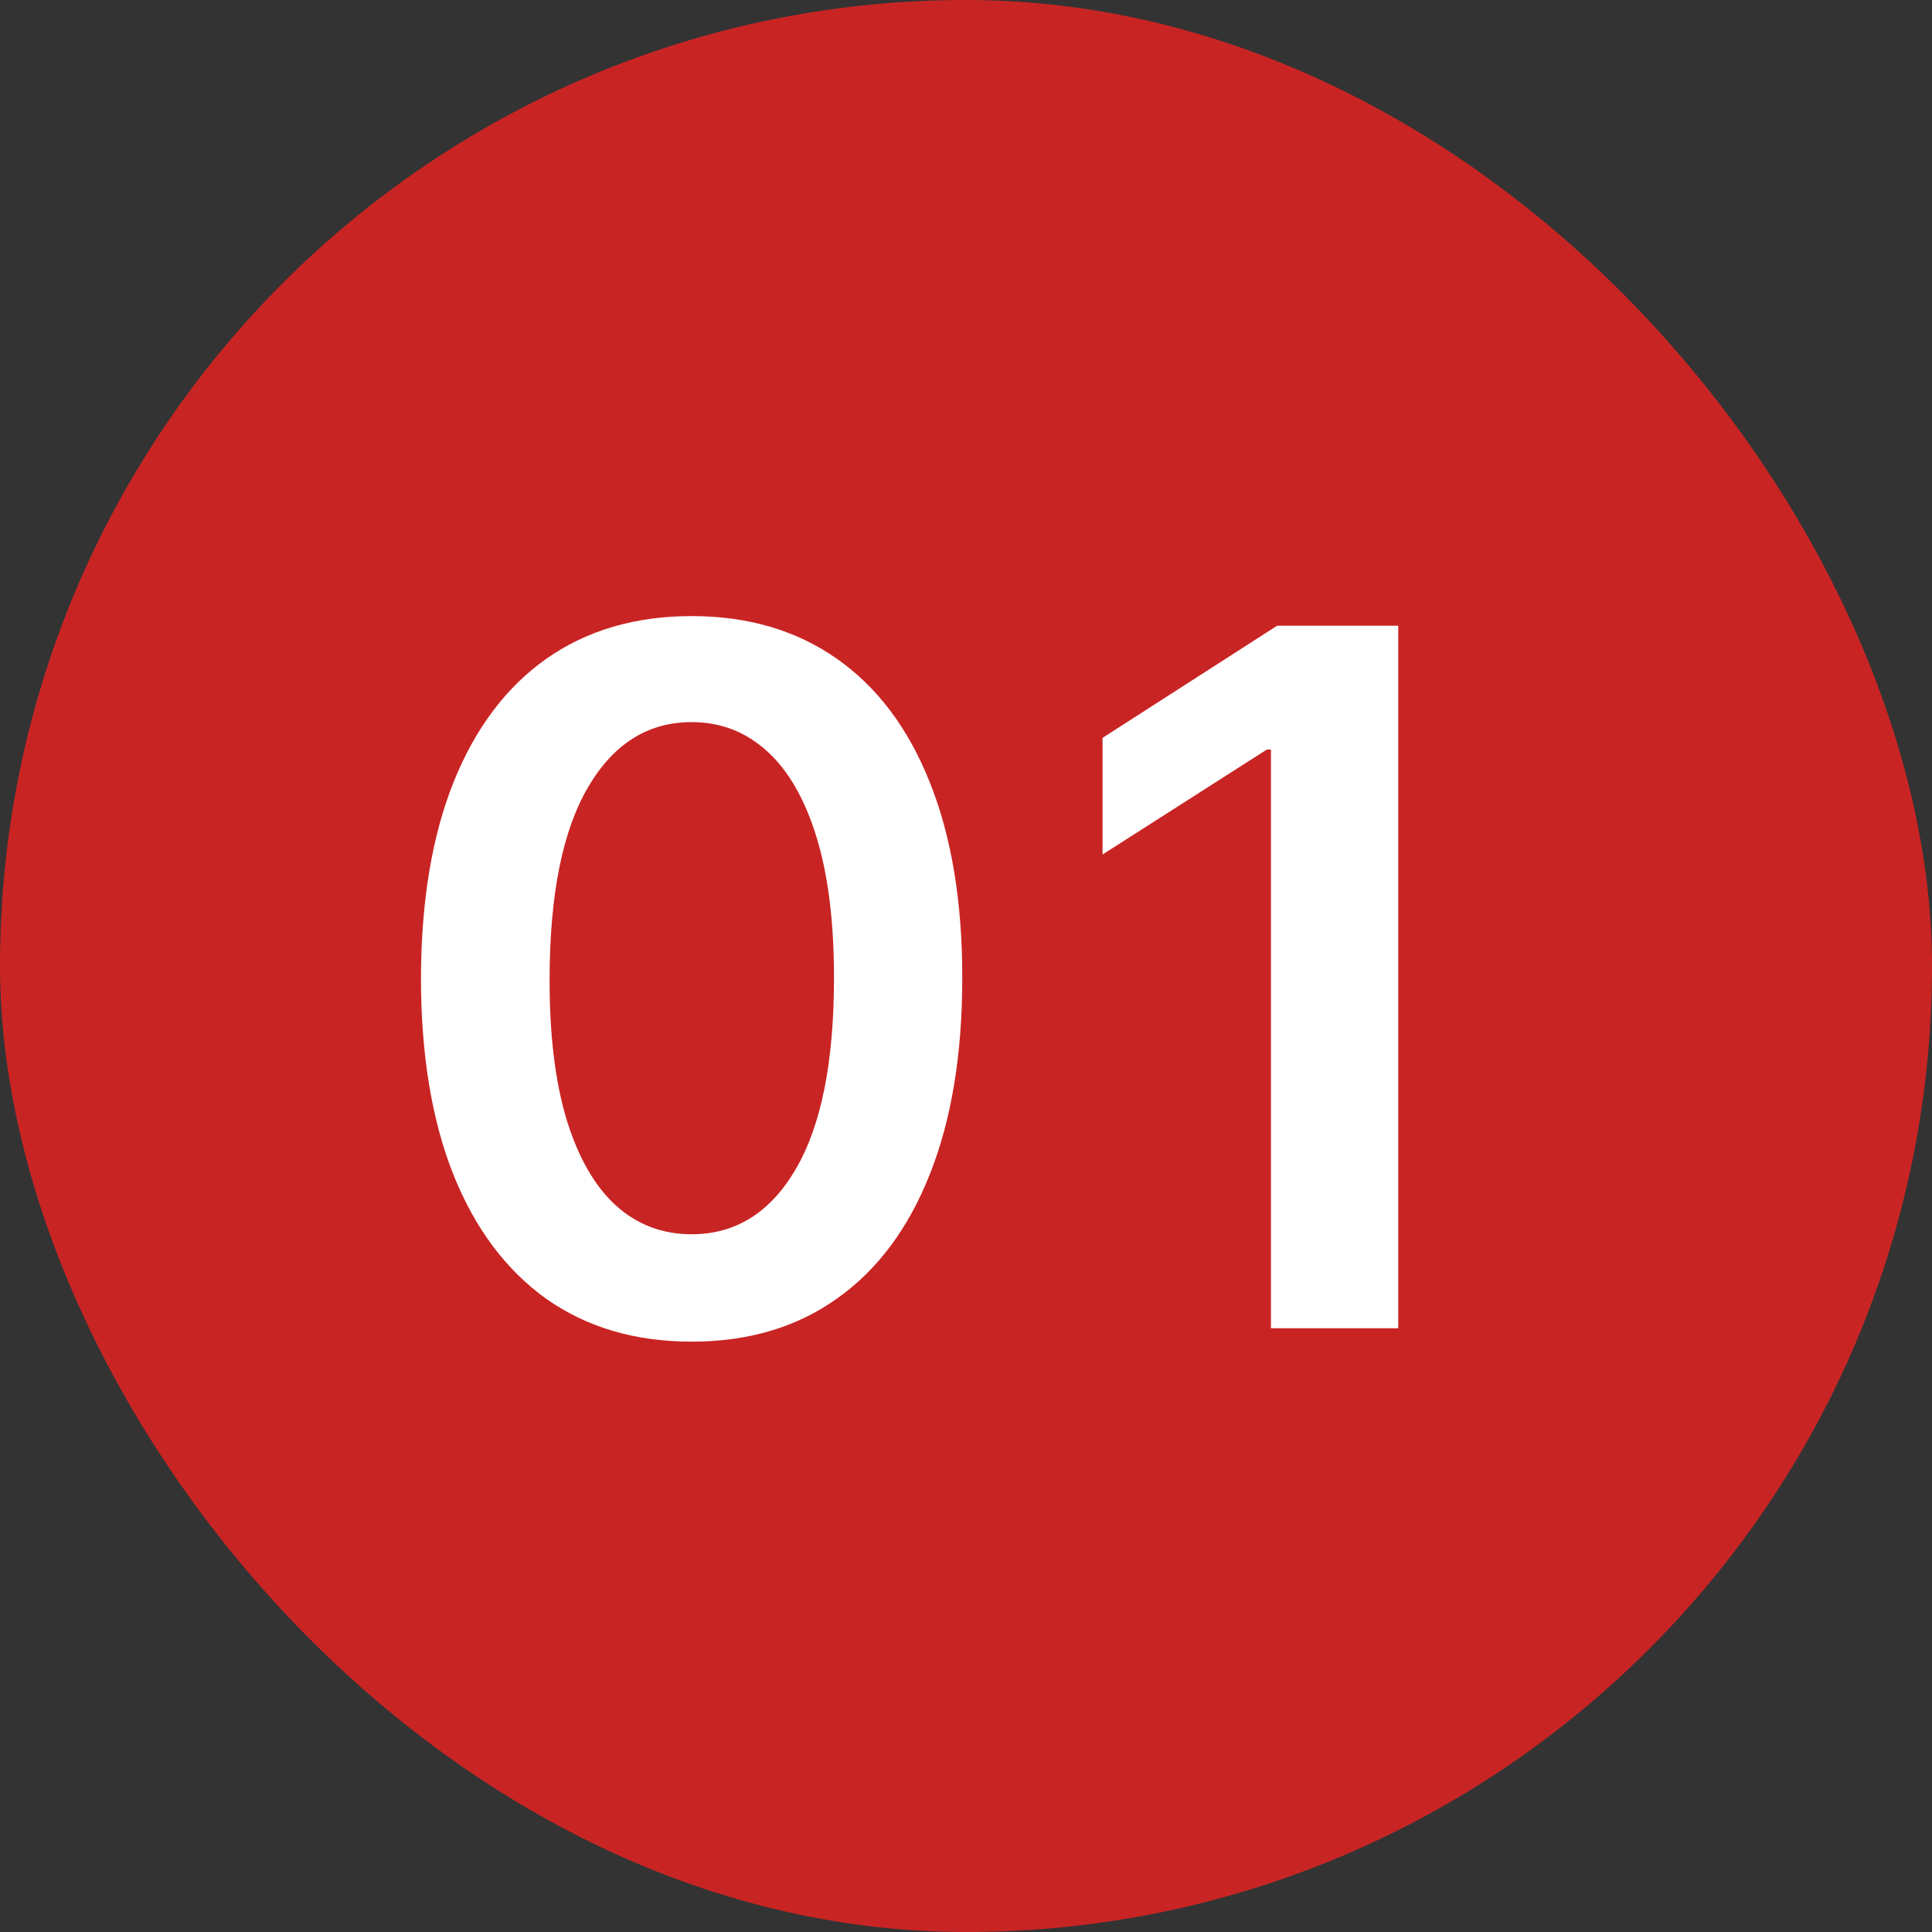
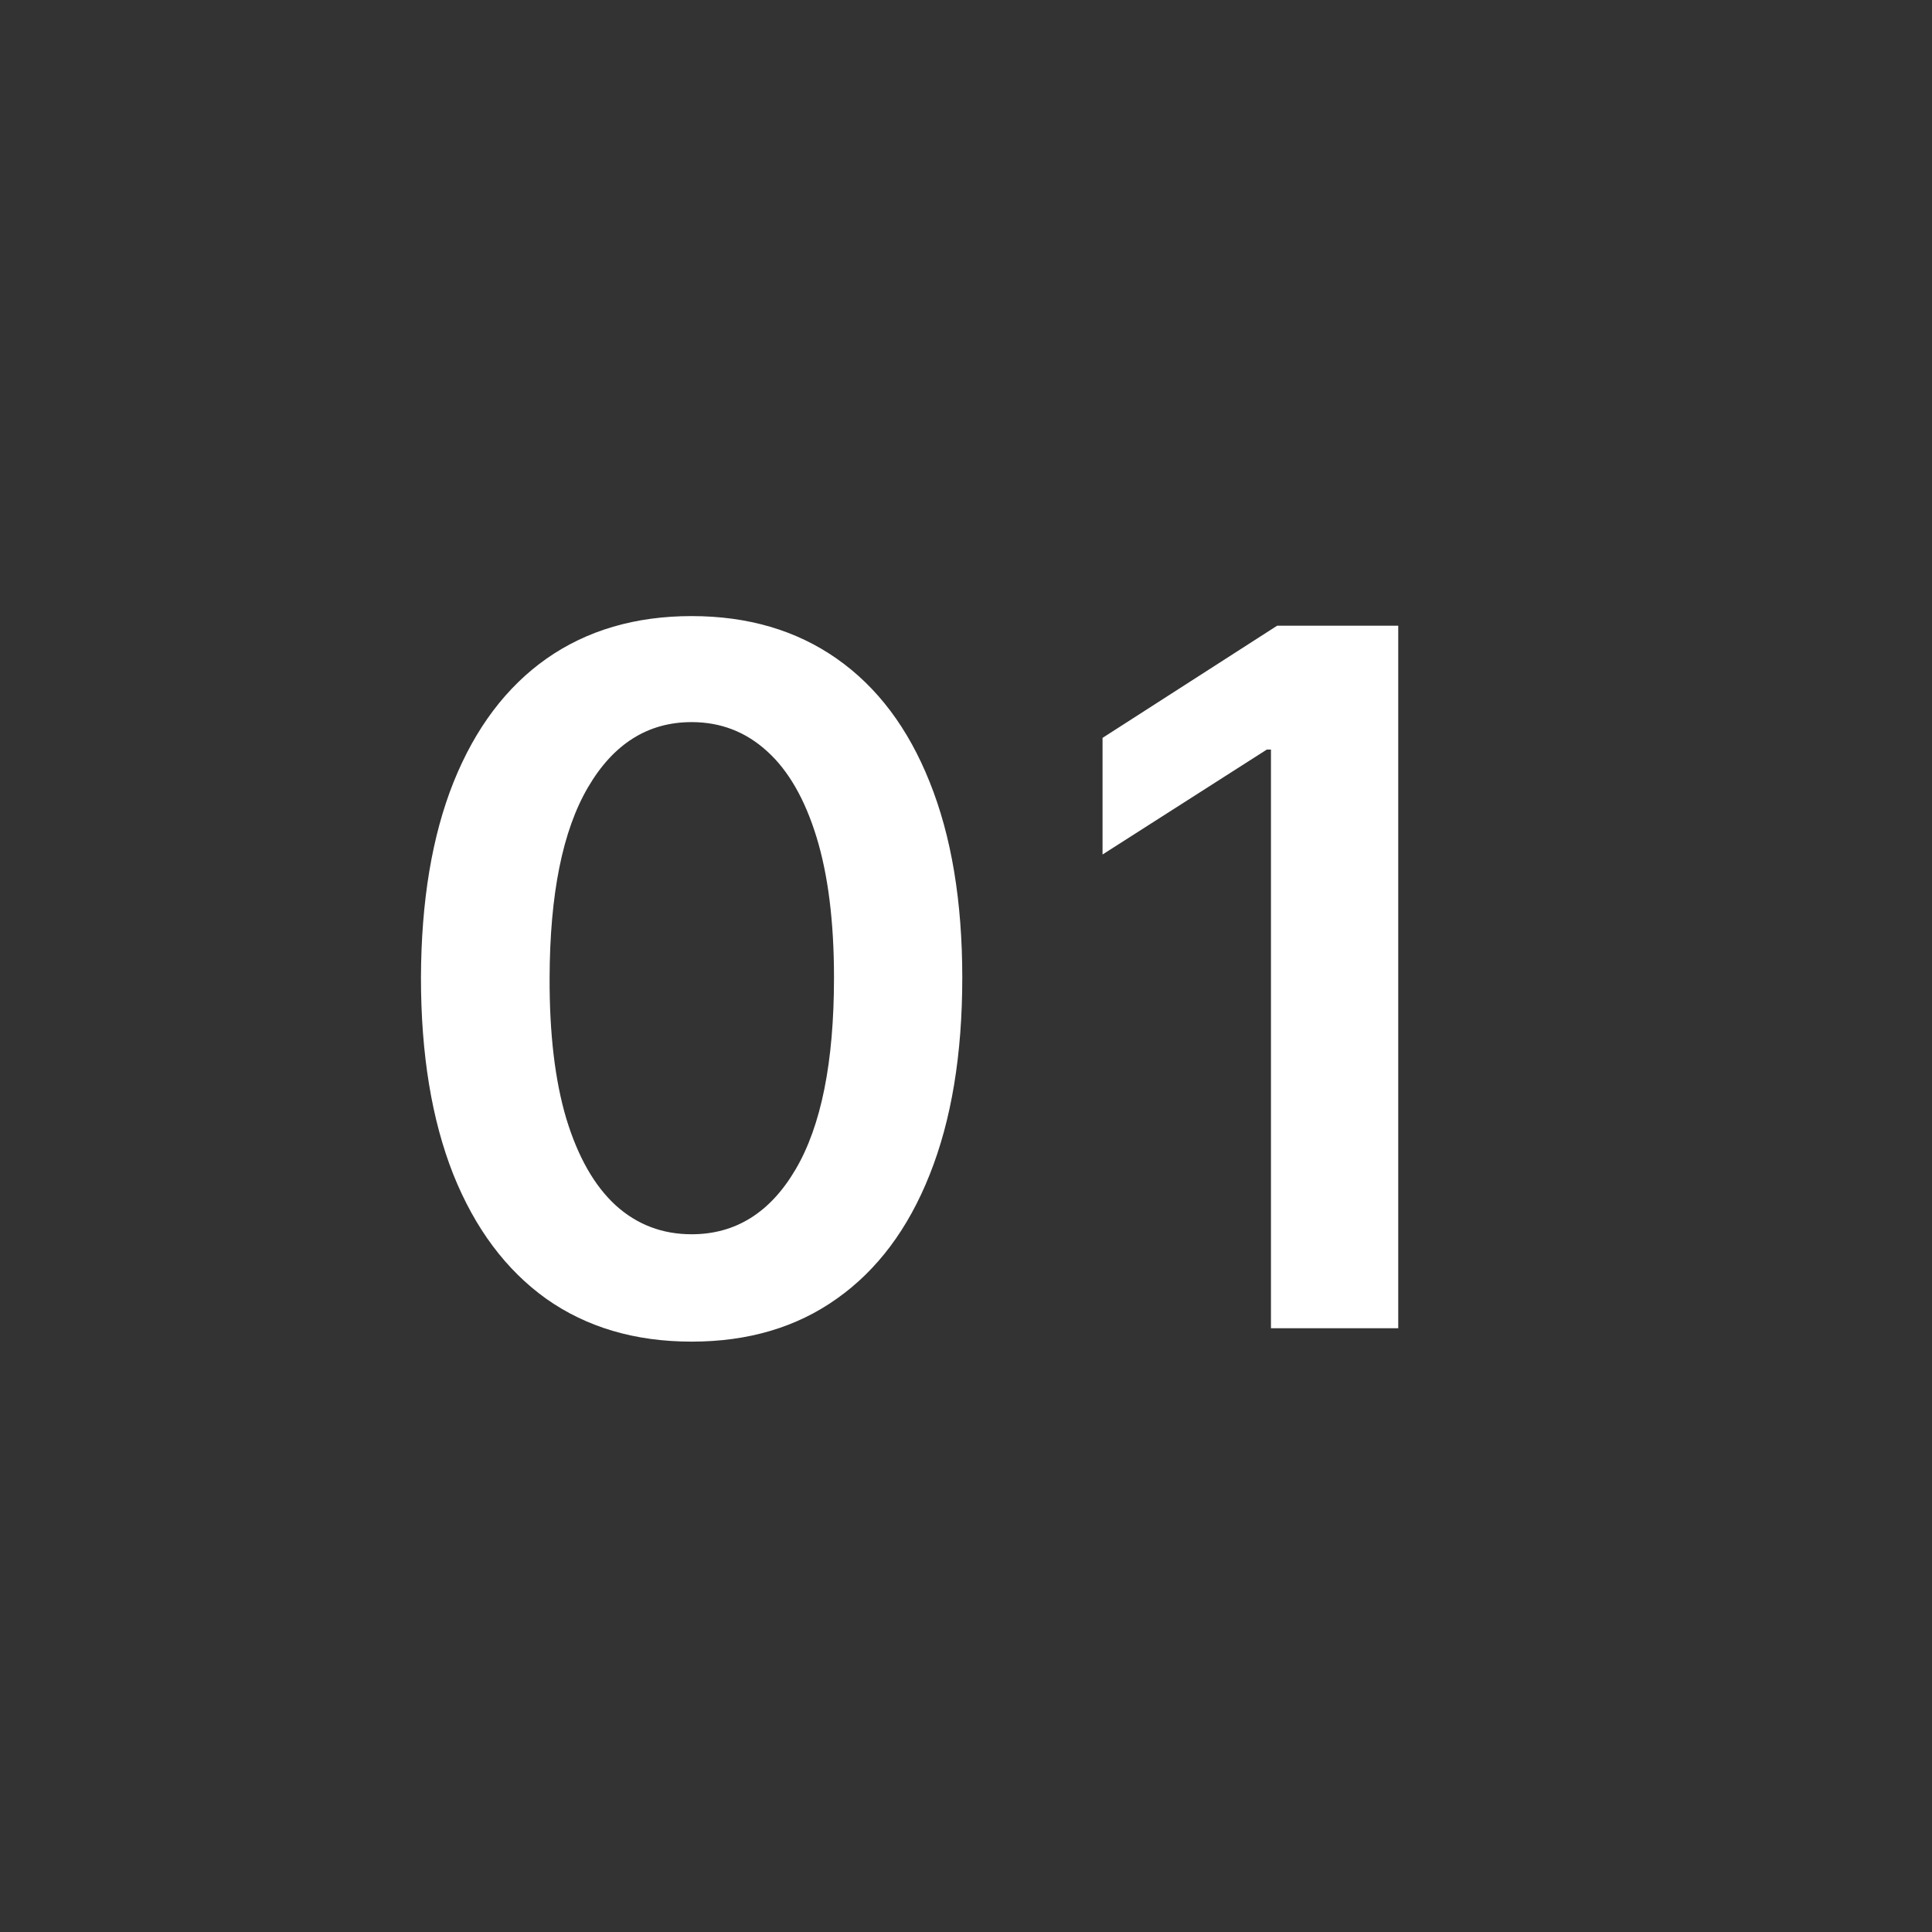
<svg xmlns="http://www.w3.org/2000/svg" width="80" height="80" viewBox="0 0 80 80" fill="none">
  <rect x="0" y="0" width="80" height="80" fill="#333333" stroke="none" />
-   <rect width="80" height="80" rx="40" fill="#C92424" />
  <path d="M28.639 55.554C26.3 55.554 24.292 54.962 22.616 53.778C20.95 52.585 19.666 50.867 18.767 48.622C17.877 46.368 17.431 43.655 17.431 40.483C17.441 37.311 17.891 34.612 18.781 32.386C19.68 30.151 20.964 28.447 22.63 27.273C24.306 26.099 26.309 25.511 28.639 25.511C30.968 25.511 32.971 26.099 34.647 27.273C36.324 28.447 37.607 30.151 38.497 32.386C39.396 34.621 39.846 37.32 39.846 40.483C39.846 43.665 39.396 46.383 38.497 48.636C37.607 50.881 36.324 52.595 34.647 53.778C32.981 54.962 30.978 55.554 28.639 55.554ZM28.639 51.108C30.457 51.108 31.892 50.213 32.943 48.423C34.003 46.624 34.534 43.977 34.534 40.483C34.534 38.172 34.292 36.231 33.809 34.659C33.326 33.087 32.645 31.903 31.764 31.108C30.883 30.303 29.841 29.901 28.639 29.901C26.83 29.901 25.4 30.8 24.349 32.599C23.298 34.389 22.768 37.017 22.758 40.483C22.749 42.803 22.981 44.754 23.454 46.335C23.937 47.917 24.619 49.11 25.5 49.915C26.38 50.71 27.427 51.108 28.639 51.108ZM57.898 25.909V55H52.628V31.037H52.458L45.654 35.383V30.554L52.884 25.909H57.898Z" fill="white" />
</svg>